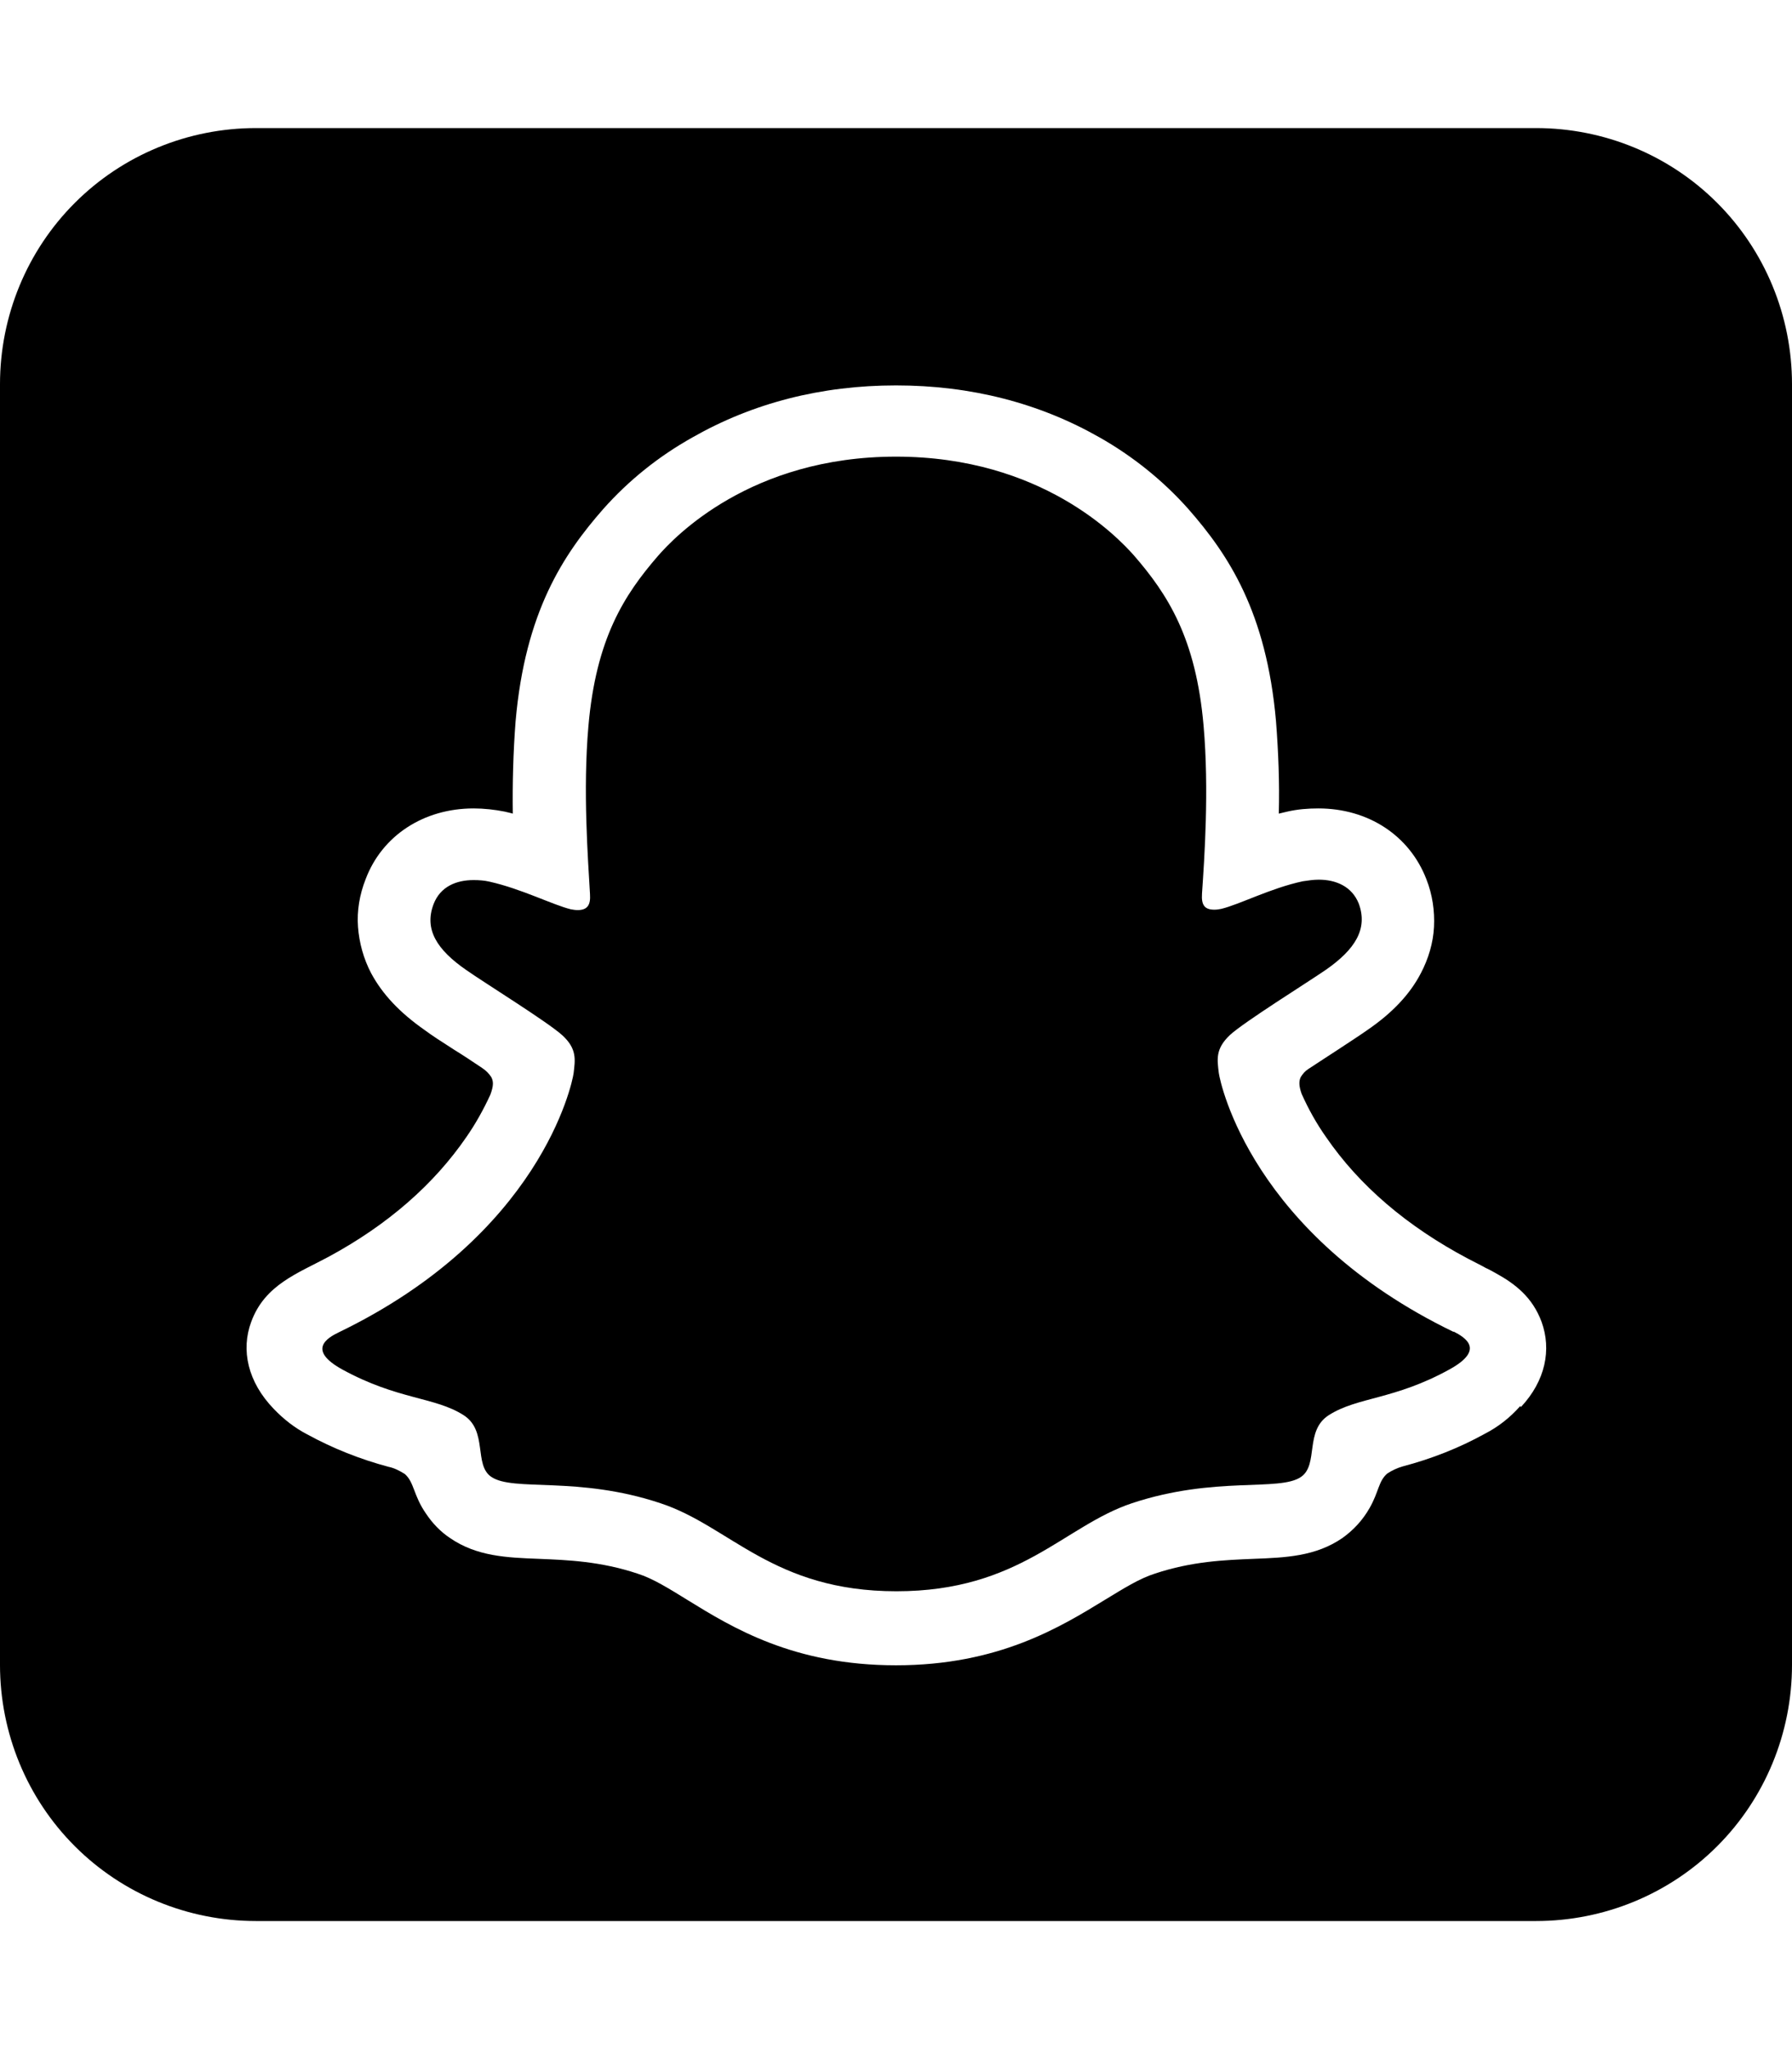
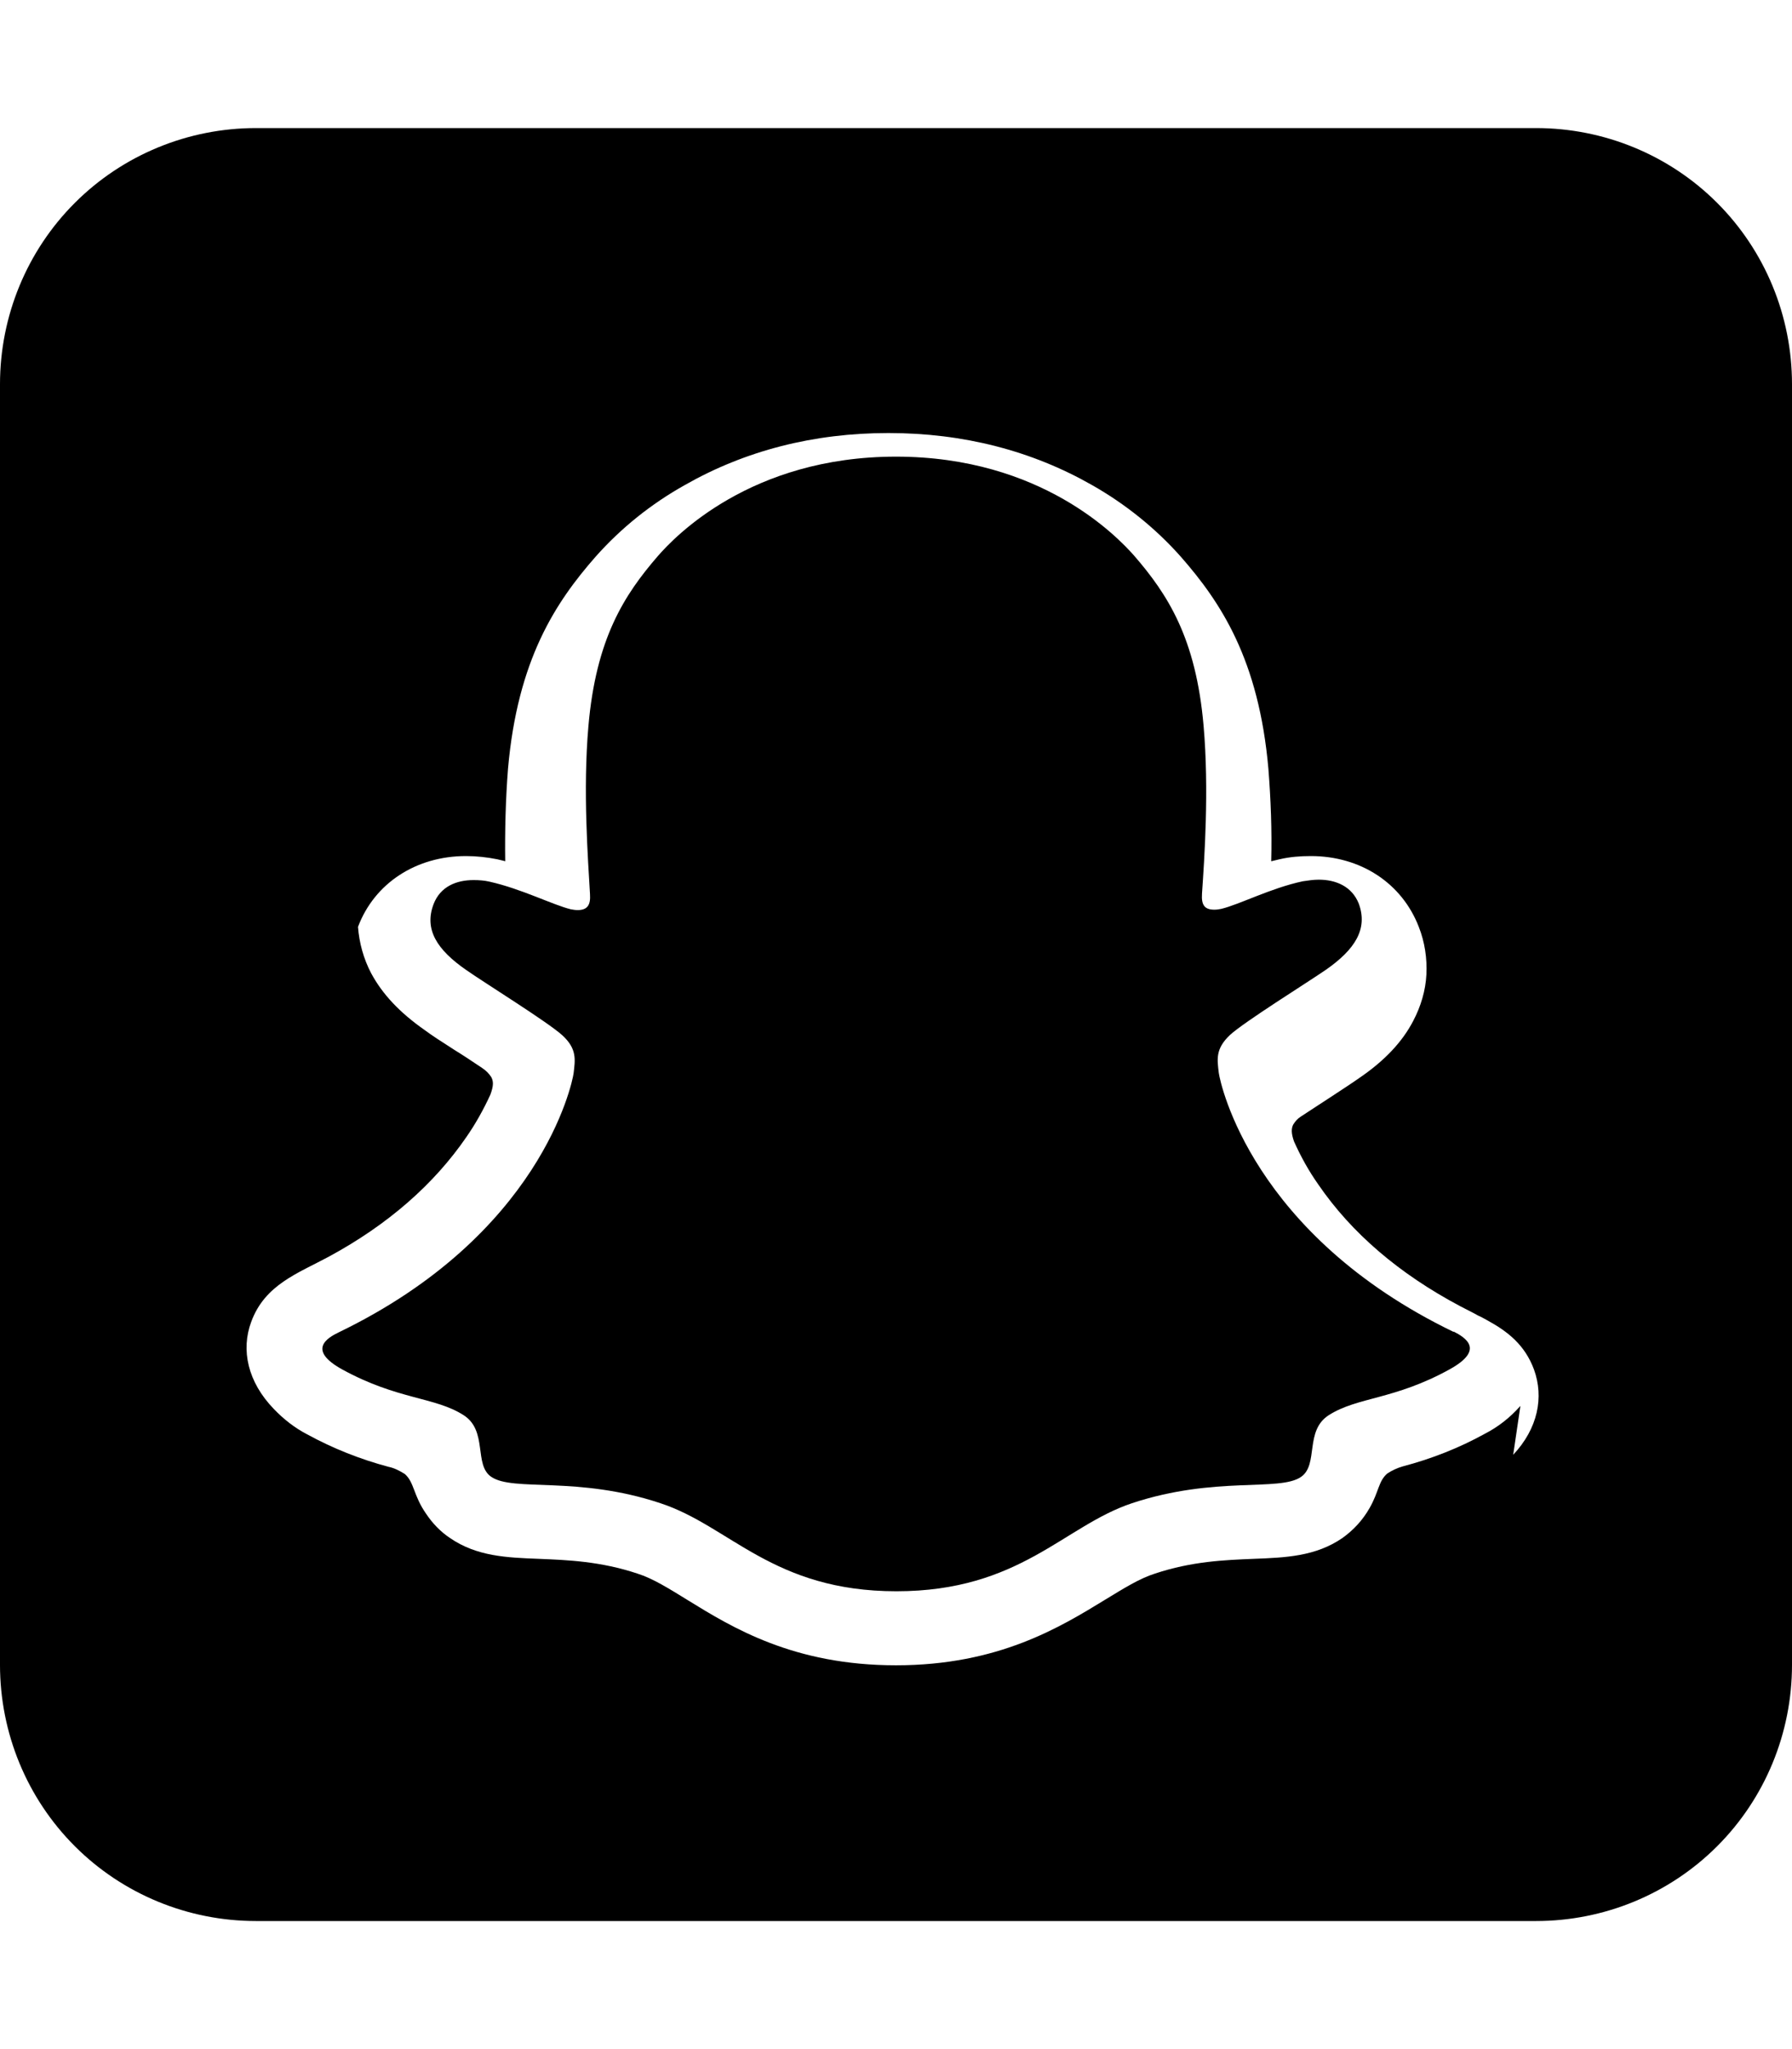
<svg xmlns="http://www.w3.org/2000/svg" viewBox="0 0 448 512">
-   <path fill="currentColor" d="M384 32L64 32c-17 0-33.3 6.7-45.3 18.7S0 79 0 96L0 416c0 17 6.7 33.3 18.7 45.3S47 480 64 480l320 0c17 0 33.3-6.7 45.3-18.7S448 433 448 416l0-320c0-17-6.7-33.3-18.7-45.3S401 32 384 32zm-3.9 319.3l-.1 .1c-2.5 2.8-5.4 5.1-8.7 6.8-6.5 3.6-13.4 6.3-20.6 8.2-1.4 .4-2.7 1-3.9 1.8-2.2 1.9-2.1 4.6-4.4 8.6-1.7 3-4 5.5-6.8 7.5-6.7 4.6-14.2 4.9-22.2 5.2-7.2 .3-15.4 .6-24.7 3.7-3.8 1.2-7.8 3.7-12.4 6.5-11.3 6.9-26.7 16.4-52.3 16.4s-40.9-9.4-52.1-16.3c-4.7-2.9-8.7-5.4-12.5-6.6-9.3-3.1-17.5-3.4-24.7-3.7-8-.3-15.5-.6-22.2-5.2-2.4-1.6-4.4-3.7-6-6.1-3.2-4.6-2.9-7.8-5.3-9.9-1.3-.8-2.6-1.5-4.1-1.8-7.1-1.9-13.9-4.6-20.3-8.1-3.1-1.6-5.9-3.8-8.3-6.3-6.6-6.8-8.3-14.8-5.7-21.8 3.4-9.3 11.6-12.1 19.4-16.3 14.8-8 26.3-18.1 34.4-29.9 2.3-3.3 4.3-6.9 6-10.6 .8-2.2 .8-3.3 .2-4.4-.6-.9-1.3-1.6-2.2-2.2-2.5-1.7-5.1-3.4-6.9-4.5-3.3-2.1-5.9-3.8-7.5-5-6.3-4.4-10.6-9-13.4-14.2-1.9-3.6-3-7.6-3.3-11.6s.4-8.1 1.9-11.9c4.1-10.9 14.5-17.7 27-17.7 2.6 0 5.3 .3 7.8 .8 .7 .2 1.4 .3 2 .5-.1-7.4 .1-15.4 .7-23.1 2.4-27.3 11.9-41.6 21.9-53 6.4-7.2 13.9-13.2 22.3-17.9 15.1-8.6 32.2-13 50.9-13s35.8 4.4 50.9 13c8.3 4.7 15.9 10.8 22.2 17.9 10 11.4 19.5 25.7 21.9 53 .6 7.7 .9 15.4 .7 23.1 .7-.2 1.4-.3 2.1-.5 2.6-.6 5.2-.8 7.8-.8 12.5 0 22.8 6.8 27 17.7 1.5 3.8 2.1 7.9 1.9 11.9s-1.4 8-3.3 11.6c-2.7 5.2-7.1 9.9-13.4 14.2-1.7 1.2-4.3 2.9-7.5 5-1.8 1.2-4.5 2.9-7.2 4.7-.8 .5-1.4 1.2-1.9 2-.5 1-.5 2.2 .2 4.2 1.7 3.8 3.7 7.4 6.1 10.8 8.3 12.1 20.2 22.3 35.5 30.4 1.5 .8 3 1.5 4.4 2.3 .7 .3 1.6 .8 2.5 1.3 4.9 2.7 9.2 6 11.5 12.2 2.5 6.9 1 14.7-5.2 21.3zm-16.7-18.5c-50.3-24.3-58.3-61.9-58.7-64.7-.4-3.4-.9-6 2.8-9.5 3.6-3.3 19.5-13.2 24-16.3 7.3-5.1 10.5-10.2 8.2-16.5-1.7-4.3-5.7-6-10-6-1.3 0-2.7 .2-4 .4-8 1.7-15.8 5.8-20.4 6.9-.5 .1-1.1 .2-1.7 .2-2.4 0-3.3-1.1-3.1-4 .6-8.8 1.8-25.9 .4-41.9-1.9-22-9-32.9-17.4-42.6-4.1-4.6-23.1-24.7-59.5-24.7s-55.4 20.1-59.5 24.8c-8.4 9.7-15.5 20.6-17.4 42.6-1.4 16-.1 33.1 .4 41.9 .2 2.8-.7 4-3.1 4-.6 0-1.1-.1-1.7-.2-4.5-1.1-12.3-5.1-20.3-6.9-1.3-.3-2.6-.4-4-.4-4.3 0-8.3 1.6-10 6-2.4 6.3 .8 11.4 8.2 16.5 4.4 3.1 20.4 13 24 16.3 3.7 3.4 3.2 6.1 2.8 9.5-.4 2.8-8.4 40.4-58.7 64.7-2.9 1.4-8 4.4 .9 9.3 13.9 7.6 23.1 6.8 30.3 11.4 6.1 3.9 2.5 12.4 6.9 15.4 5.5 3.8 21.6-.3 42.3 6.6 17.4 5.7 28.1 22 59 22s41.8-16.3 58.9-22c20.8-6.9 36.9-2.8 42.3-6.6 4.4-3.1 .8-11.5 6.9-15.4 7.2-4.6 16.4-3.8 30.3-11.5 8.8-4.9 3.8-7.9 .9-9.4z" />
+   <path fill="currentColor" d="M384 32L64 32c-17 0-33.3 6.7-45.3 18.7S0 79 0 96L0 416c0 17 6.7 33.3 18.7 45.3S47 480 64 480l320 0c17 0 33.3-6.7 45.3-18.7S448 433 448 416l0-320c0-17-6.7-33.3-18.7-45.3S401 32 384 32zm-3.9 319.3l-.1 .1c-2.5 2.8-5.4 5.1-8.7 6.8-6.5 3.6-13.4 6.3-20.6 8.2-1.4 .4-2.7 1-3.9 1.8-2.2 1.9-2.1 4.6-4.4 8.6-1.7 3-4 5.5-6.8 7.5-6.7 4.6-14.2 4.9-22.2 5.2-7.2 .3-15.4 .6-24.7 3.7-3.8 1.2-7.8 3.7-12.4 6.5-11.3 6.9-26.7 16.4-52.3 16.4s-40.9-9.4-52.1-16.3c-4.7-2.9-8.7-5.4-12.5-6.6-9.3-3.1-17.5-3.4-24.7-3.7-8-.3-15.5-.6-22.2-5.2-2.4-1.6-4.4-3.7-6-6.1-3.2-4.6-2.9-7.8-5.3-9.9-1.3-.8-2.6-1.5-4.1-1.8-7.1-1.9-13.9-4.6-20.3-8.1-3.1-1.6-5.9-3.8-8.3-6.3-6.6-6.8-8.3-14.8-5.7-21.8 3.4-9.3 11.6-12.1 19.4-16.3 14.8-8 26.3-18.1 34.4-29.9 2.3-3.3 4.3-6.9 6-10.6 .8-2.2 .8-3.3 .2-4.4-.6-.9-1.3-1.6-2.2-2.2-2.5-1.7-5.1-3.4-6.9-4.5-3.3-2.1-5.9-3.8-7.5-5-6.3-4.4-10.6-9-13.4-14.2-1.9-3.6-3-7.6-3.3-11.6c4.1-10.9 14.5-17.7 27-17.7 2.6 0 5.3 .3 7.8 .8 .7 .2 1.4 .3 2 .5-.1-7.4 .1-15.4 .7-23.1 2.4-27.3 11.9-41.6 21.9-53 6.4-7.2 13.9-13.2 22.3-17.9 15.1-8.6 32.2-13 50.9-13s35.8 4.4 50.9 13c8.3 4.7 15.9 10.8 22.2 17.9 10 11.4 19.5 25.7 21.9 53 .6 7.7 .9 15.4 .7 23.1 .7-.2 1.4-.3 2.1-.5 2.6-.6 5.2-.8 7.8-.8 12.5 0 22.8 6.8 27 17.7 1.5 3.8 2.1 7.9 1.9 11.9s-1.4 8-3.3 11.6c-2.7 5.2-7.1 9.9-13.4 14.2-1.7 1.2-4.3 2.9-7.5 5-1.8 1.2-4.5 2.9-7.2 4.7-.8 .5-1.4 1.2-1.9 2-.5 1-.5 2.2 .2 4.2 1.7 3.8 3.7 7.4 6.1 10.8 8.3 12.1 20.2 22.3 35.5 30.4 1.5 .8 3 1.5 4.4 2.3 .7 .3 1.6 .8 2.5 1.3 4.9 2.7 9.2 6 11.5 12.2 2.5 6.9 1 14.7-5.2 21.3zm-16.7-18.5c-50.3-24.3-58.3-61.9-58.7-64.7-.4-3.4-.9-6 2.8-9.5 3.6-3.3 19.5-13.2 24-16.3 7.3-5.1 10.5-10.2 8.2-16.5-1.7-4.3-5.7-6-10-6-1.3 0-2.7 .2-4 .4-8 1.7-15.8 5.8-20.4 6.9-.5 .1-1.1 .2-1.7 .2-2.4 0-3.3-1.1-3.1-4 .6-8.8 1.8-25.9 .4-41.9-1.9-22-9-32.9-17.4-42.6-4.1-4.6-23.1-24.7-59.5-24.7s-55.4 20.1-59.5 24.8c-8.4 9.7-15.5 20.6-17.4 42.6-1.4 16-.1 33.1 .4 41.9 .2 2.8-.7 4-3.1 4-.6 0-1.1-.1-1.7-.2-4.5-1.1-12.3-5.1-20.3-6.9-1.3-.3-2.6-.4-4-.4-4.3 0-8.3 1.6-10 6-2.4 6.3 .8 11.4 8.2 16.5 4.4 3.1 20.4 13 24 16.3 3.7 3.4 3.2 6.1 2.8 9.5-.4 2.8-8.4 40.4-58.7 64.7-2.9 1.4-8 4.4 .9 9.3 13.9 7.6 23.1 6.8 30.3 11.4 6.1 3.9 2.5 12.4 6.9 15.4 5.5 3.8 21.6-.3 42.3 6.6 17.4 5.7 28.1 22 59 22s41.8-16.3 58.9-22c20.8-6.9 36.9-2.8 42.3-6.6 4.4-3.1 .8-11.5 6.9-15.4 7.2-4.6 16.4-3.8 30.3-11.5 8.8-4.9 3.8-7.9 .9-9.4z" />
</svg>